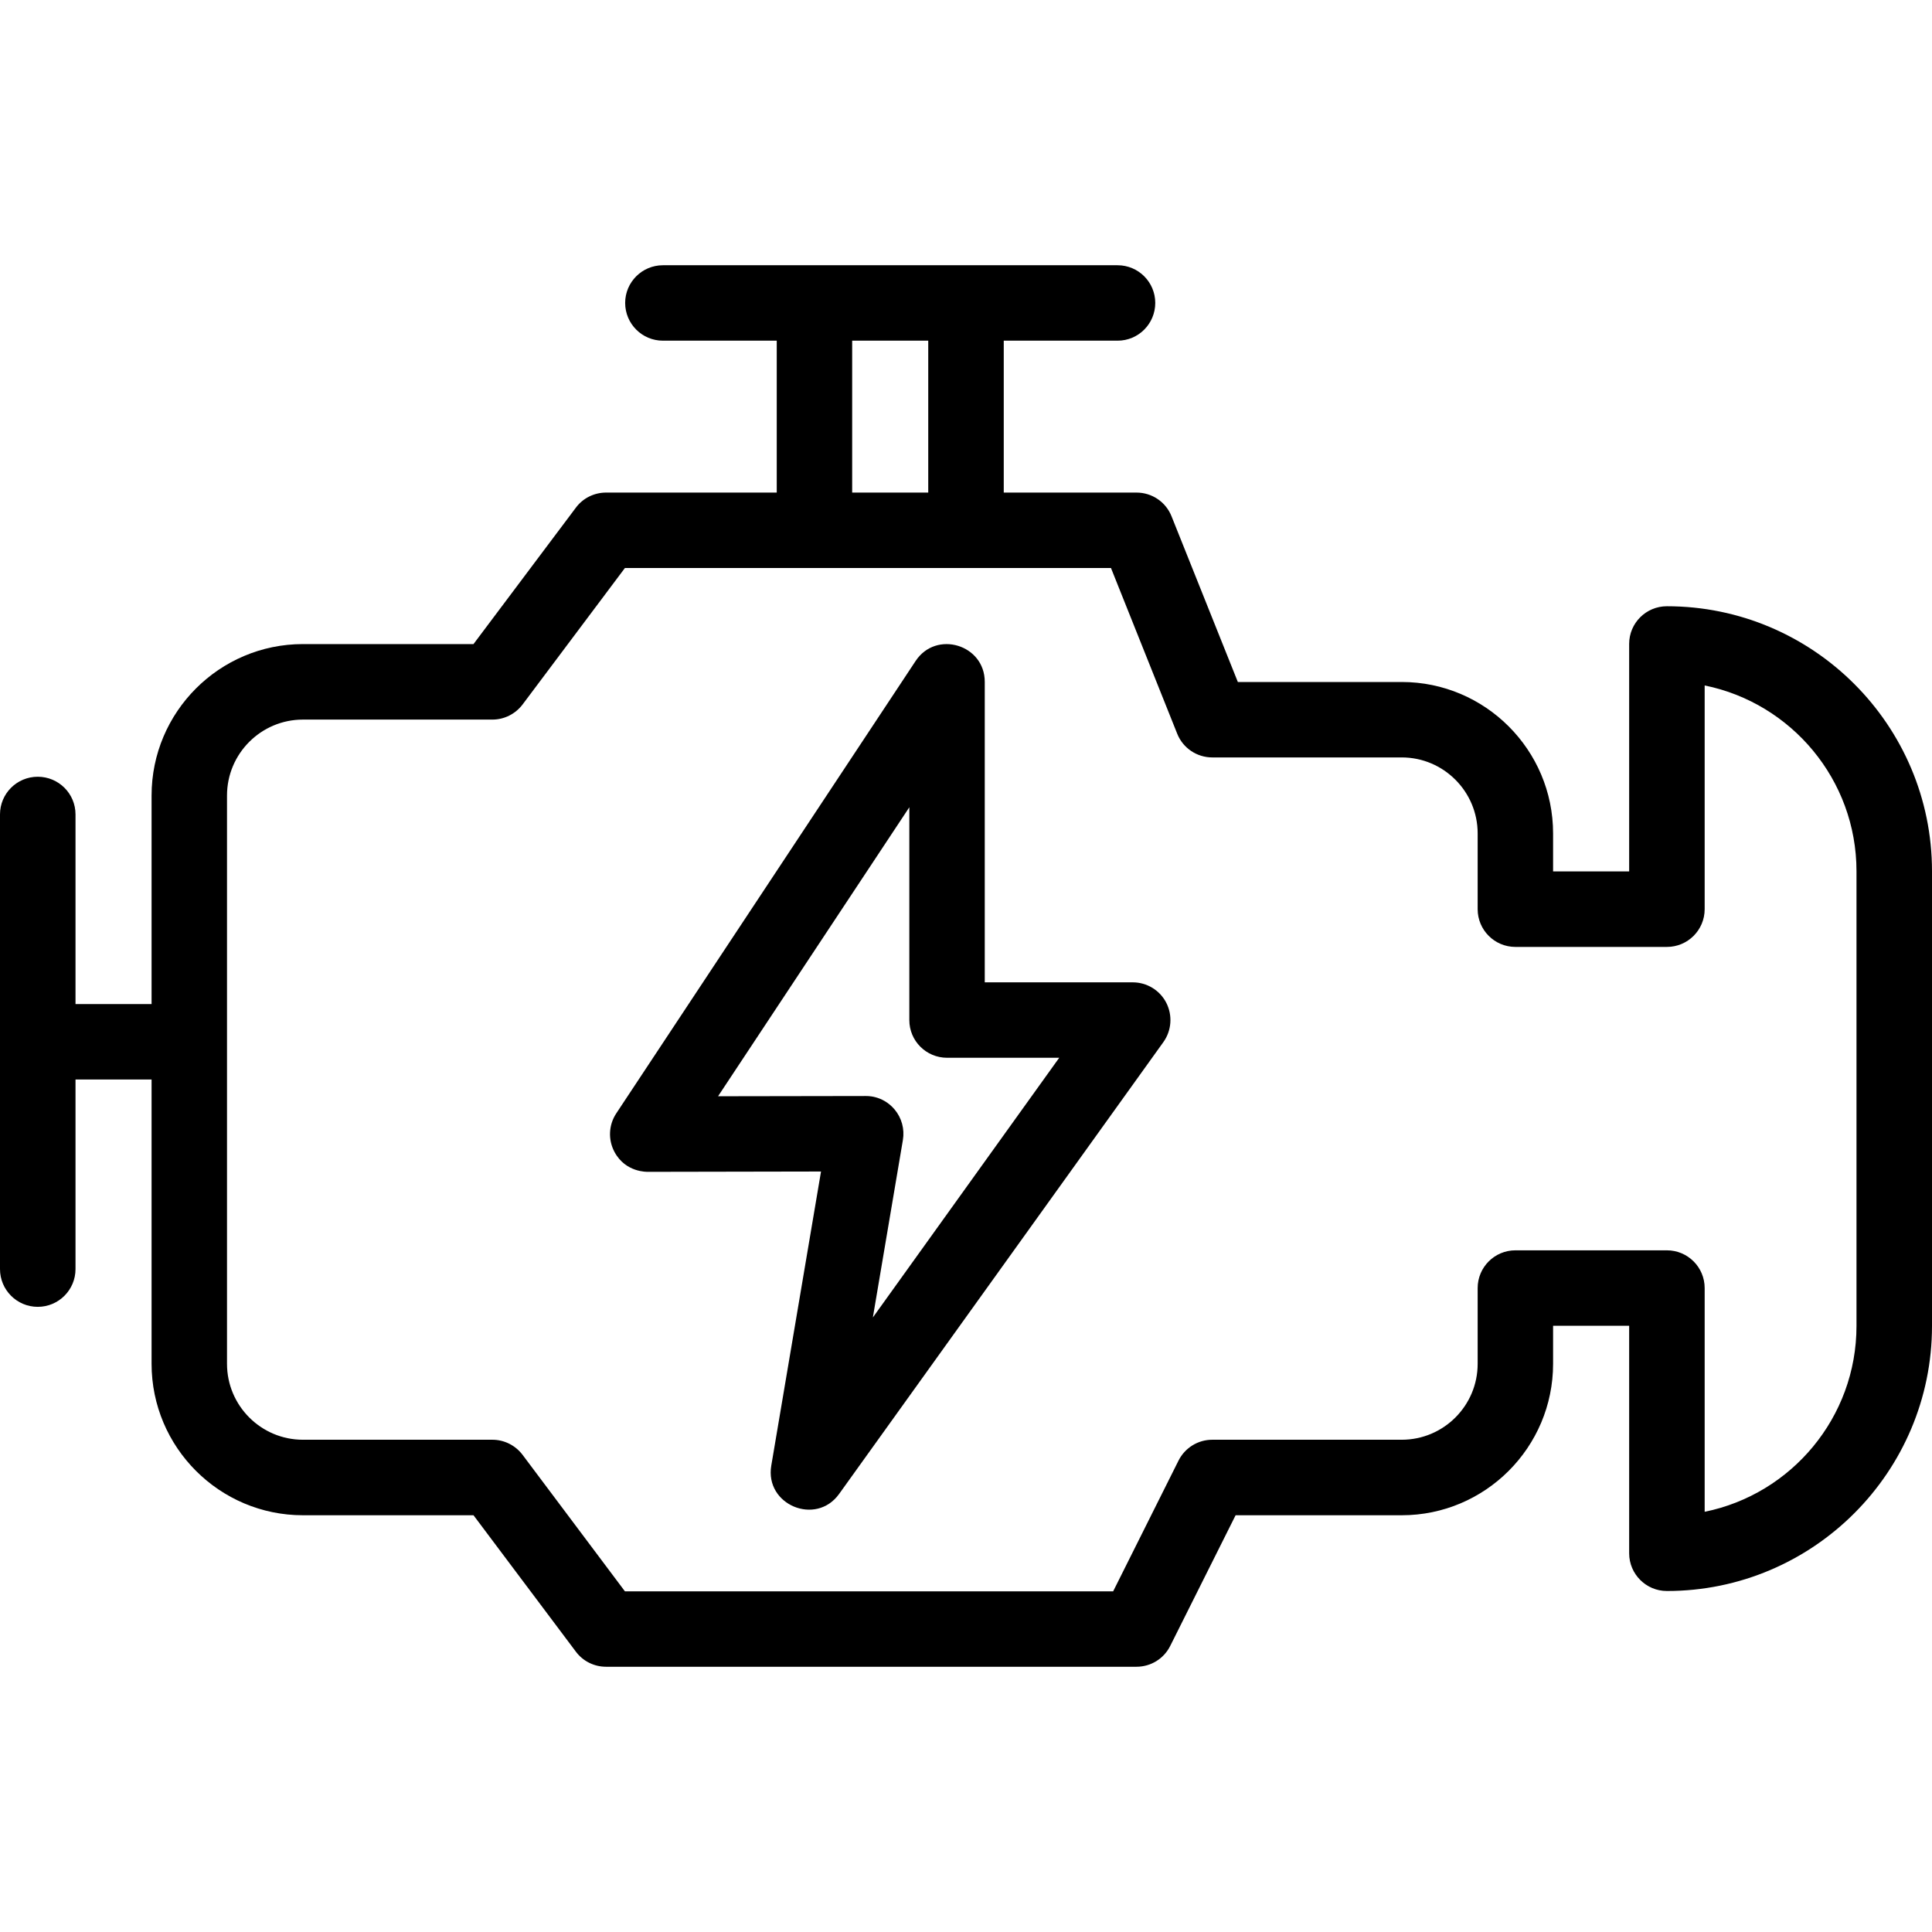
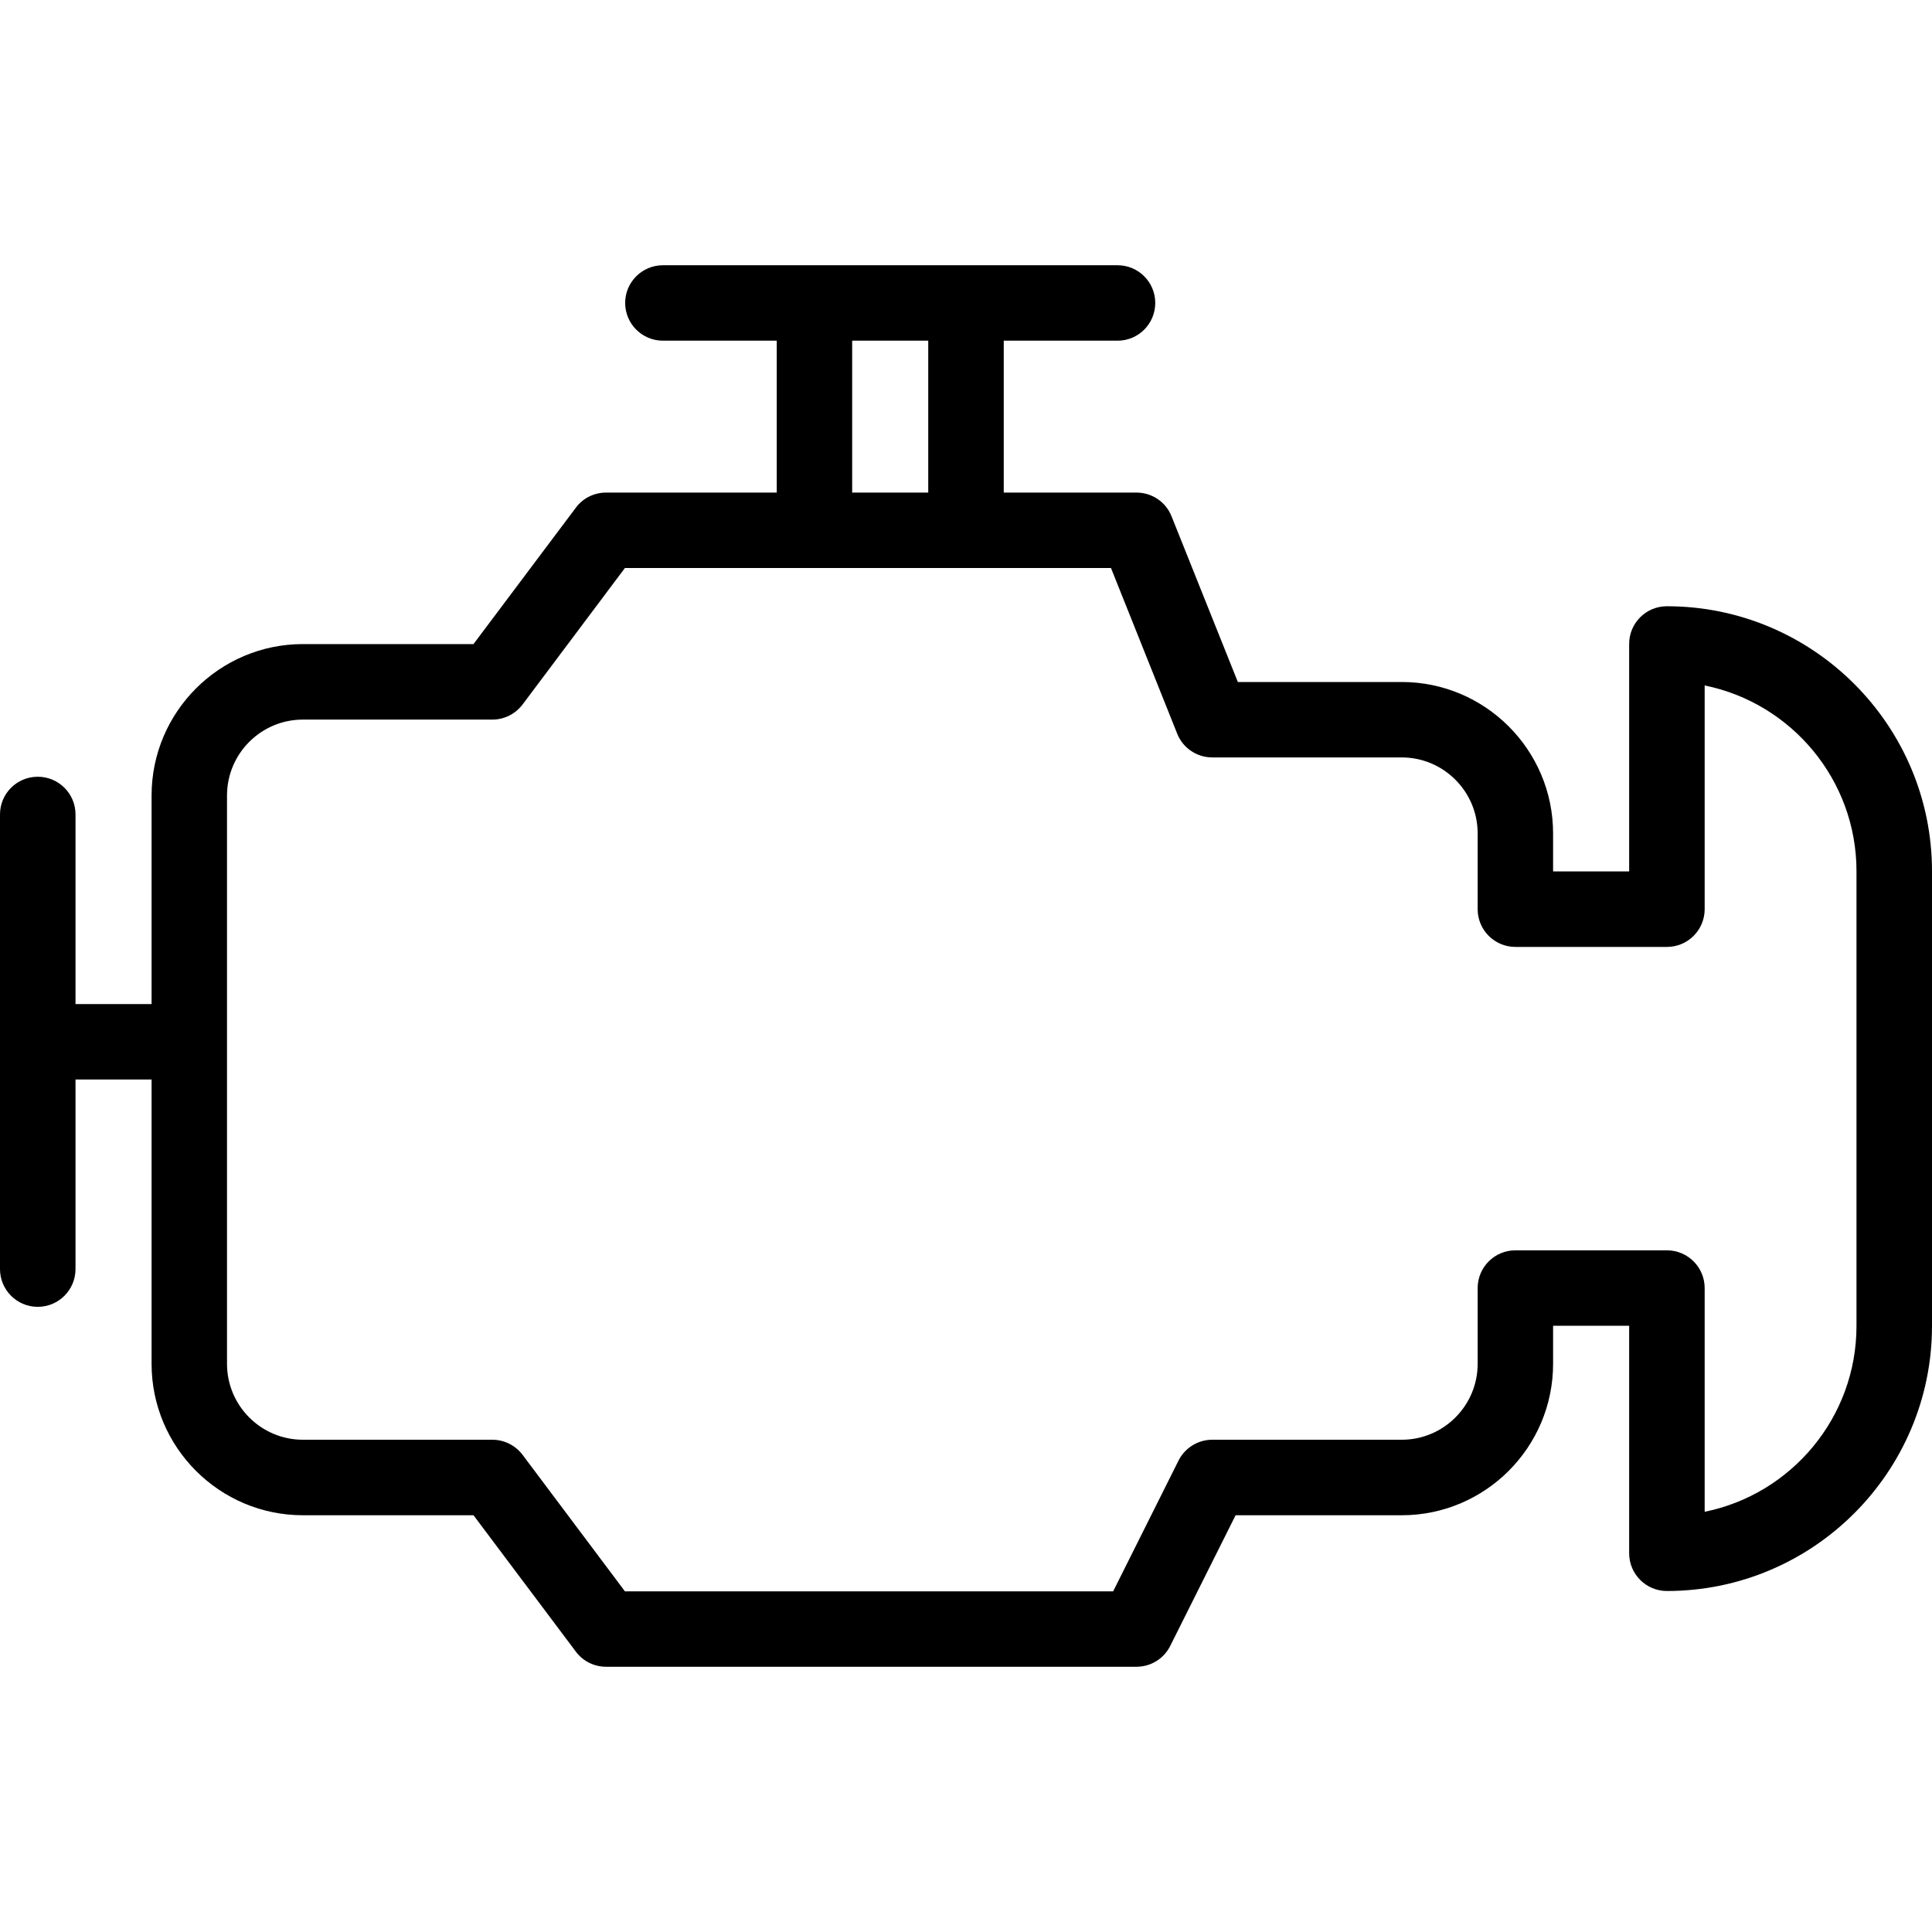
<svg xmlns="http://www.w3.org/2000/svg" width="24" height="24" viewBox="0 0 24 24" fill="none">
-   <path d="M20.707 7.531C20.448 7.531 20.238 7.74 20.238 7.999V10.825H19.293V10.353C19.293 9.316 18.45 8.472 17.413 8.472H15.377L14.553 6.413C14.482 6.235 14.31 6.119 14.118 6.119H12.469V4.232H13.883C14.142 4.232 14.351 4.022 14.351 3.763C14.351 3.505 14.142 3.295 13.883 3.295H8.235C7.976 3.295 7.766 3.505 7.766 3.763C7.766 4.022 7.976 4.232 8.235 4.232H9.649V6.119H7.529C7.381 6.119 7.242 6.188 7.154 6.306L5.882 8.001H3.763C2.726 8.001 1.883 8.845 1.883 9.882V12.473H0.938V10.117C0.938 9.858 0.728 9.649 0.469 9.649C0.21 9.649 0 9.858 0 10.117V15.765C0 16.024 0.21 16.234 0.469 16.234C0.728 16.234 0.938 16.024 0.938 15.765V13.41H1.883V16.942C1.883 17.979 2.726 18.823 3.763 18.823H5.882L7.154 20.518C7.242 20.636 7.381 20.705 7.529 20.705H14.118C14.296 20.705 14.458 20.605 14.537 20.446L15.349 18.823H17.413C18.45 18.823 19.293 17.979 19.293 16.942V16.469H20.238V19.295C20.238 19.554 20.448 19.764 20.707 19.764C22.523 19.764 24 18.287 24 16.471V10.823C24 9.008 22.523 7.531 20.707 7.531ZM10.586 4.232H11.531V6.119H10.586V4.232ZM23.062 16.471C23.062 17.61 22.251 18.562 21.176 18.78V16.001C21.176 15.742 20.966 15.532 20.707 15.532H18.825C18.566 15.532 18.356 15.742 18.356 16.001V16.942C18.356 17.462 17.933 17.885 17.413 17.885H15.059C14.882 17.885 14.72 17.985 14.64 18.144L13.828 19.768H7.763L6.492 18.073C6.403 17.955 6.264 17.885 6.117 17.885H3.763C3.243 17.885 2.82 17.462 2.82 16.942V9.882C2.82 9.362 3.243 8.939 3.763 8.939H6.117C6.264 8.939 6.403 8.869 6.492 8.751L7.763 7.056H13.801L14.624 9.115C14.695 9.293 14.868 9.409 15.059 9.409H17.413C17.933 9.409 18.356 9.833 18.356 10.353V11.294C18.356 11.553 18.566 11.763 18.825 11.763H20.707C20.966 11.763 21.176 11.553 21.176 11.294V8.515C22.251 8.733 23.062 9.685 23.062 10.823V16.471Z" fill="black" />
-   <path d="M14.071 12.203H12.233V8.47C12.233 8.007 11.629 7.825 11.374 8.211L7.656 13.83C7.56 13.974 7.552 14.159 7.634 14.311C7.773 14.569 8.043 14.556 8.047 14.557L10.199 14.553L9.581 18.207C9.499 18.695 10.137 18.959 10.424 18.558L14.452 12.945C14.554 12.802 14.568 12.614 14.488 12.457C14.408 12.301 14.247 12.203 14.071 12.203ZM10.843 16.366L11.216 14.162C11.239 14.026 11.201 13.886 11.112 13.781C10.959 13.601 10.758 13.616 10.753 13.615L8.92 13.618L11.296 10.028V12.672C11.296 12.931 11.506 13.14 11.765 13.14H13.158L10.843 16.366Z" fill="black" />
+   <path d="M20.707 7.531C20.448 7.531 20.238 7.74 20.238 7.999V10.825H19.293V10.353C19.293 9.316 18.45 8.472 17.413 8.472H15.377L14.553 6.413C14.482 6.235 14.31 6.119 14.118 6.119H12.469V4.232H13.883C14.142 4.232 14.351 4.022 14.351 3.763C14.351 3.505 14.142 3.295 13.883 3.295H8.235C7.976 3.295 7.766 3.505 7.766 3.763C7.766 4.022 7.976 4.232 8.235 4.232H9.649V6.119H7.529C7.381 6.119 7.242 6.188 7.154 6.306L5.882 8.001H3.763C2.726 8.001 1.883 8.845 1.883 9.882V12.473H0.938V10.117C0.938 9.858 0.728 9.649 0.469 9.649C0.21 9.649 0 9.858 0 10.117V15.765C0 16.024 0.21 16.234 0.469 16.234C0.728 16.234 0.938 16.024 0.938 15.765V13.41H1.883V16.942C1.883 17.979 2.726 18.823 3.763 18.823H5.882L7.154 20.518C7.242 20.636 7.381 20.705 7.529 20.705H14.118C14.296 20.705 14.458 20.605 14.537 20.446L15.349 18.823H17.413C18.45 18.823 19.293 17.979 19.293 16.942V16.469H20.238V19.295C20.238 19.554 20.448 19.764 20.707 19.764C22.523 19.764 24 18.287 24 16.471V10.823C24 9.008 22.523 7.531 20.707 7.531ZM10.586 4.232H11.531V6.119H10.586V4.232M23.062 16.471C23.062 17.61 22.251 18.562 21.176 18.78V16.001C21.176 15.742 20.966 15.532 20.707 15.532H18.825C18.566 15.532 18.356 15.742 18.356 16.001V16.942C18.356 17.462 17.933 17.885 17.413 17.885H15.059C14.882 17.885 14.72 17.985 14.64 18.144L13.828 19.768H7.763L6.492 18.073C6.403 17.955 6.264 17.885 6.117 17.885H3.763C3.243 17.885 2.82 17.462 2.82 16.942V9.882C2.82 9.362 3.243 8.939 3.763 8.939H6.117C6.264 8.939 6.403 8.869 6.492 8.751L7.763 7.056H13.801L14.624 9.115C14.695 9.293 14.868 9.409 15.059 9.409H17.413C17.933 9.409 18.356 9.833 18.356 10.353V11.294C18.356 11.553 18.566 11.763 18.825 11.763H20.707C20.966 11.763 21.176 11.553 21.176 11.294V8.515C22.251 8.733 23.062 9.685 23.062 10.823V16.471Z" fill="black" />
</svg>